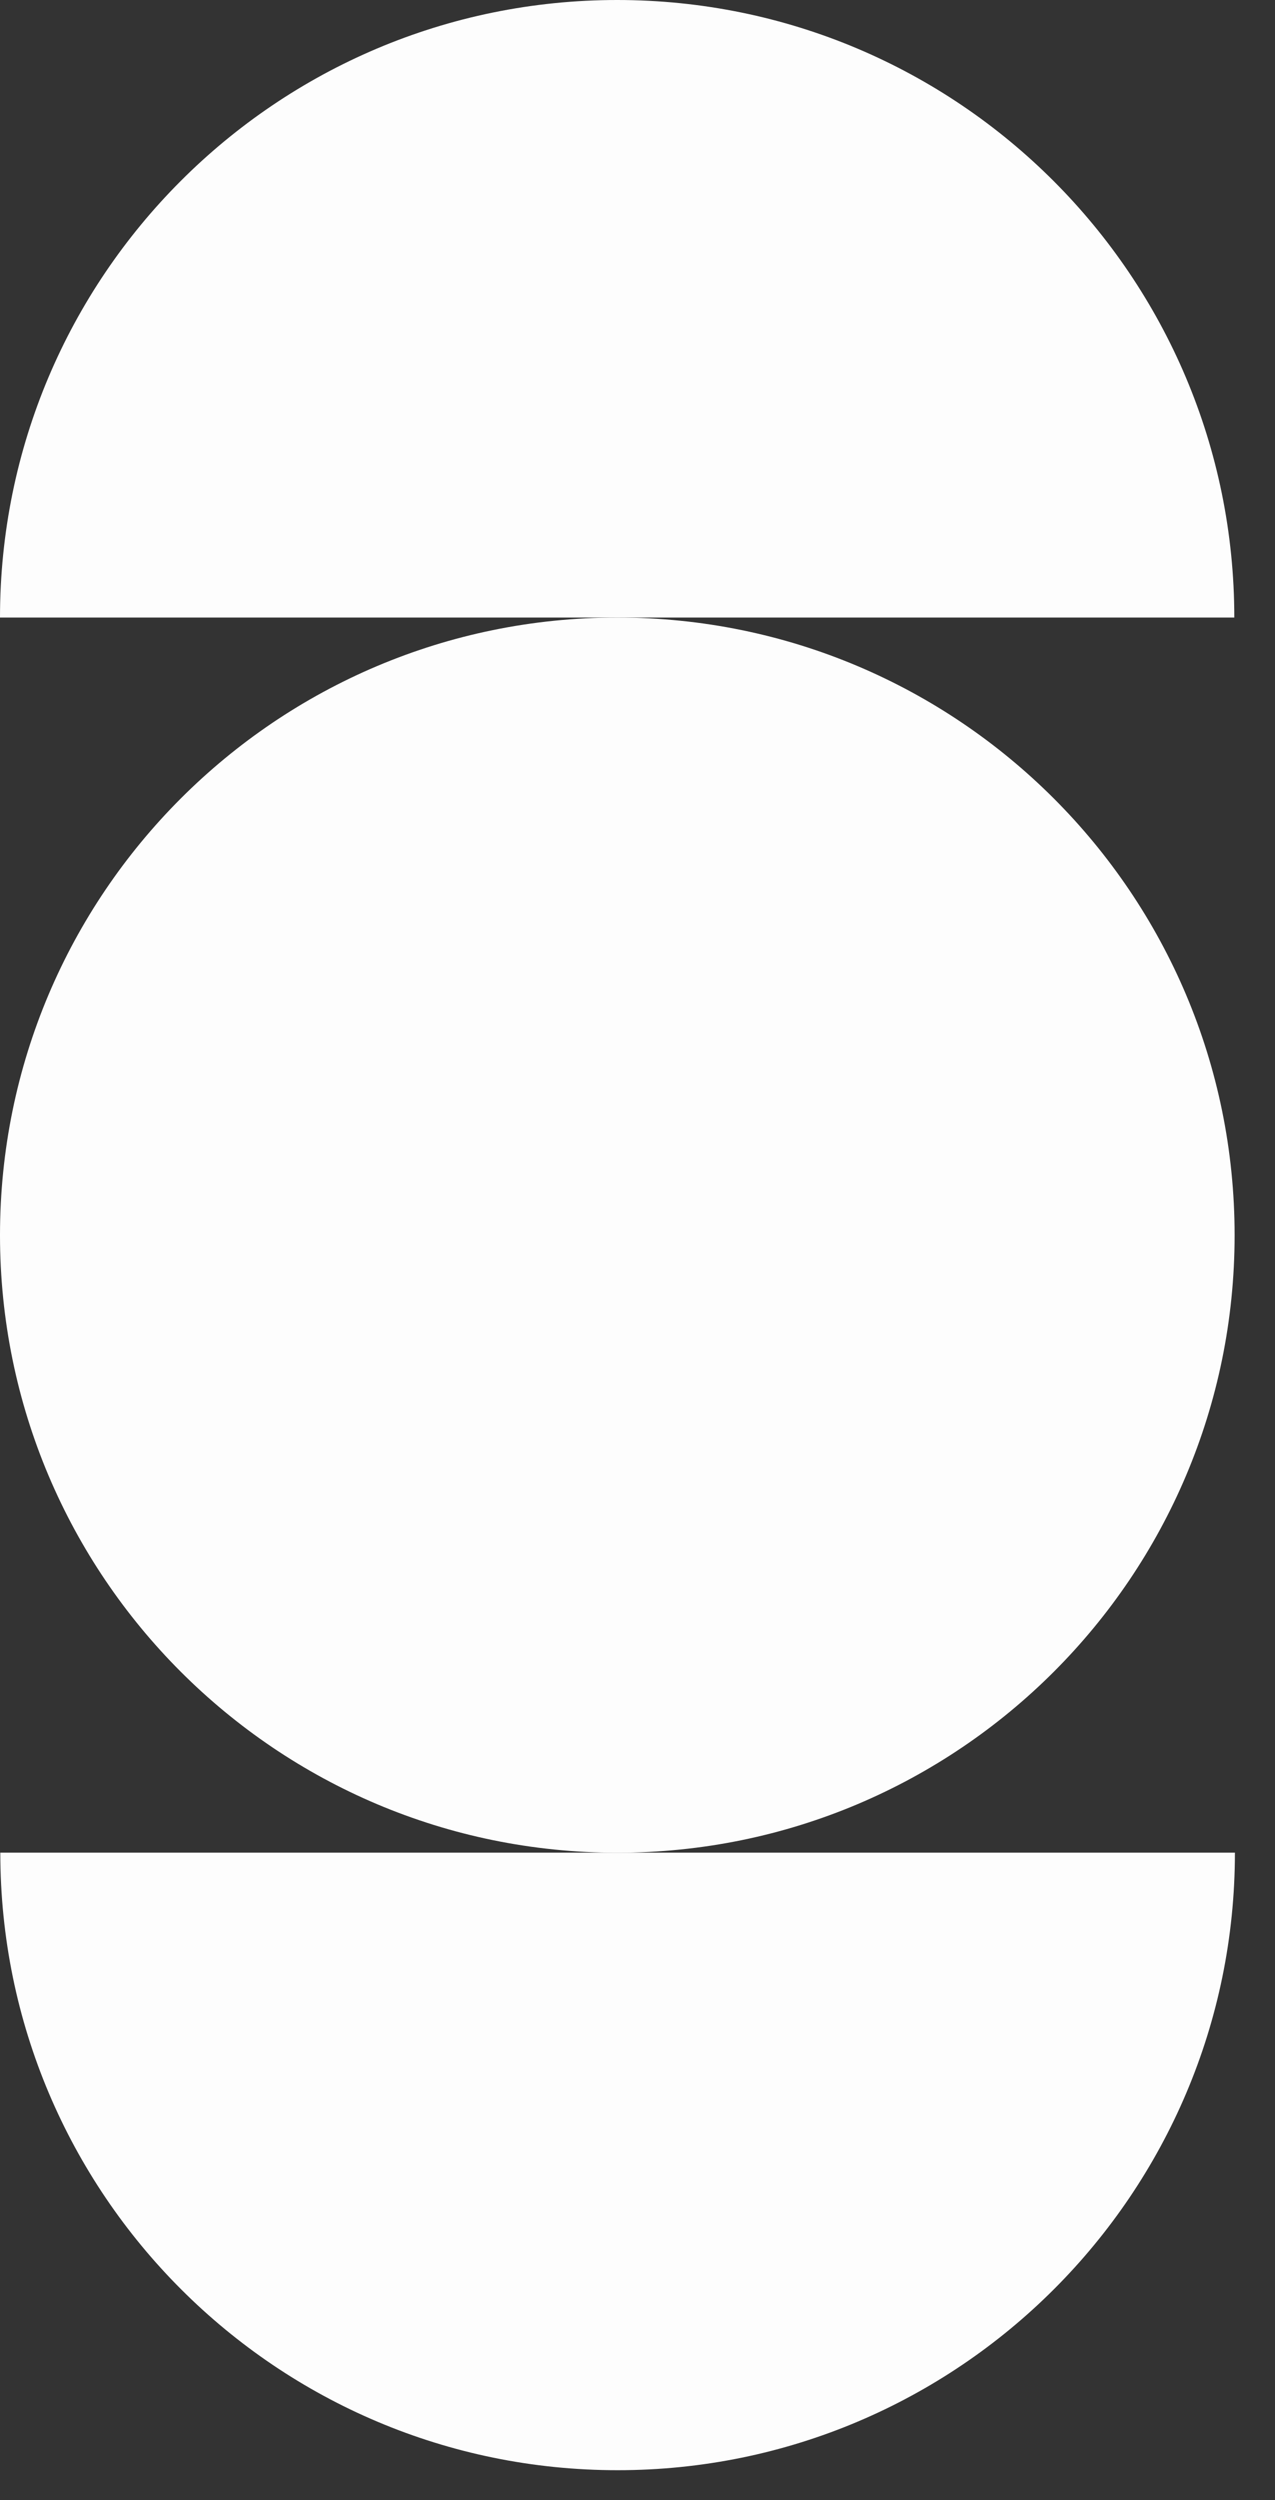
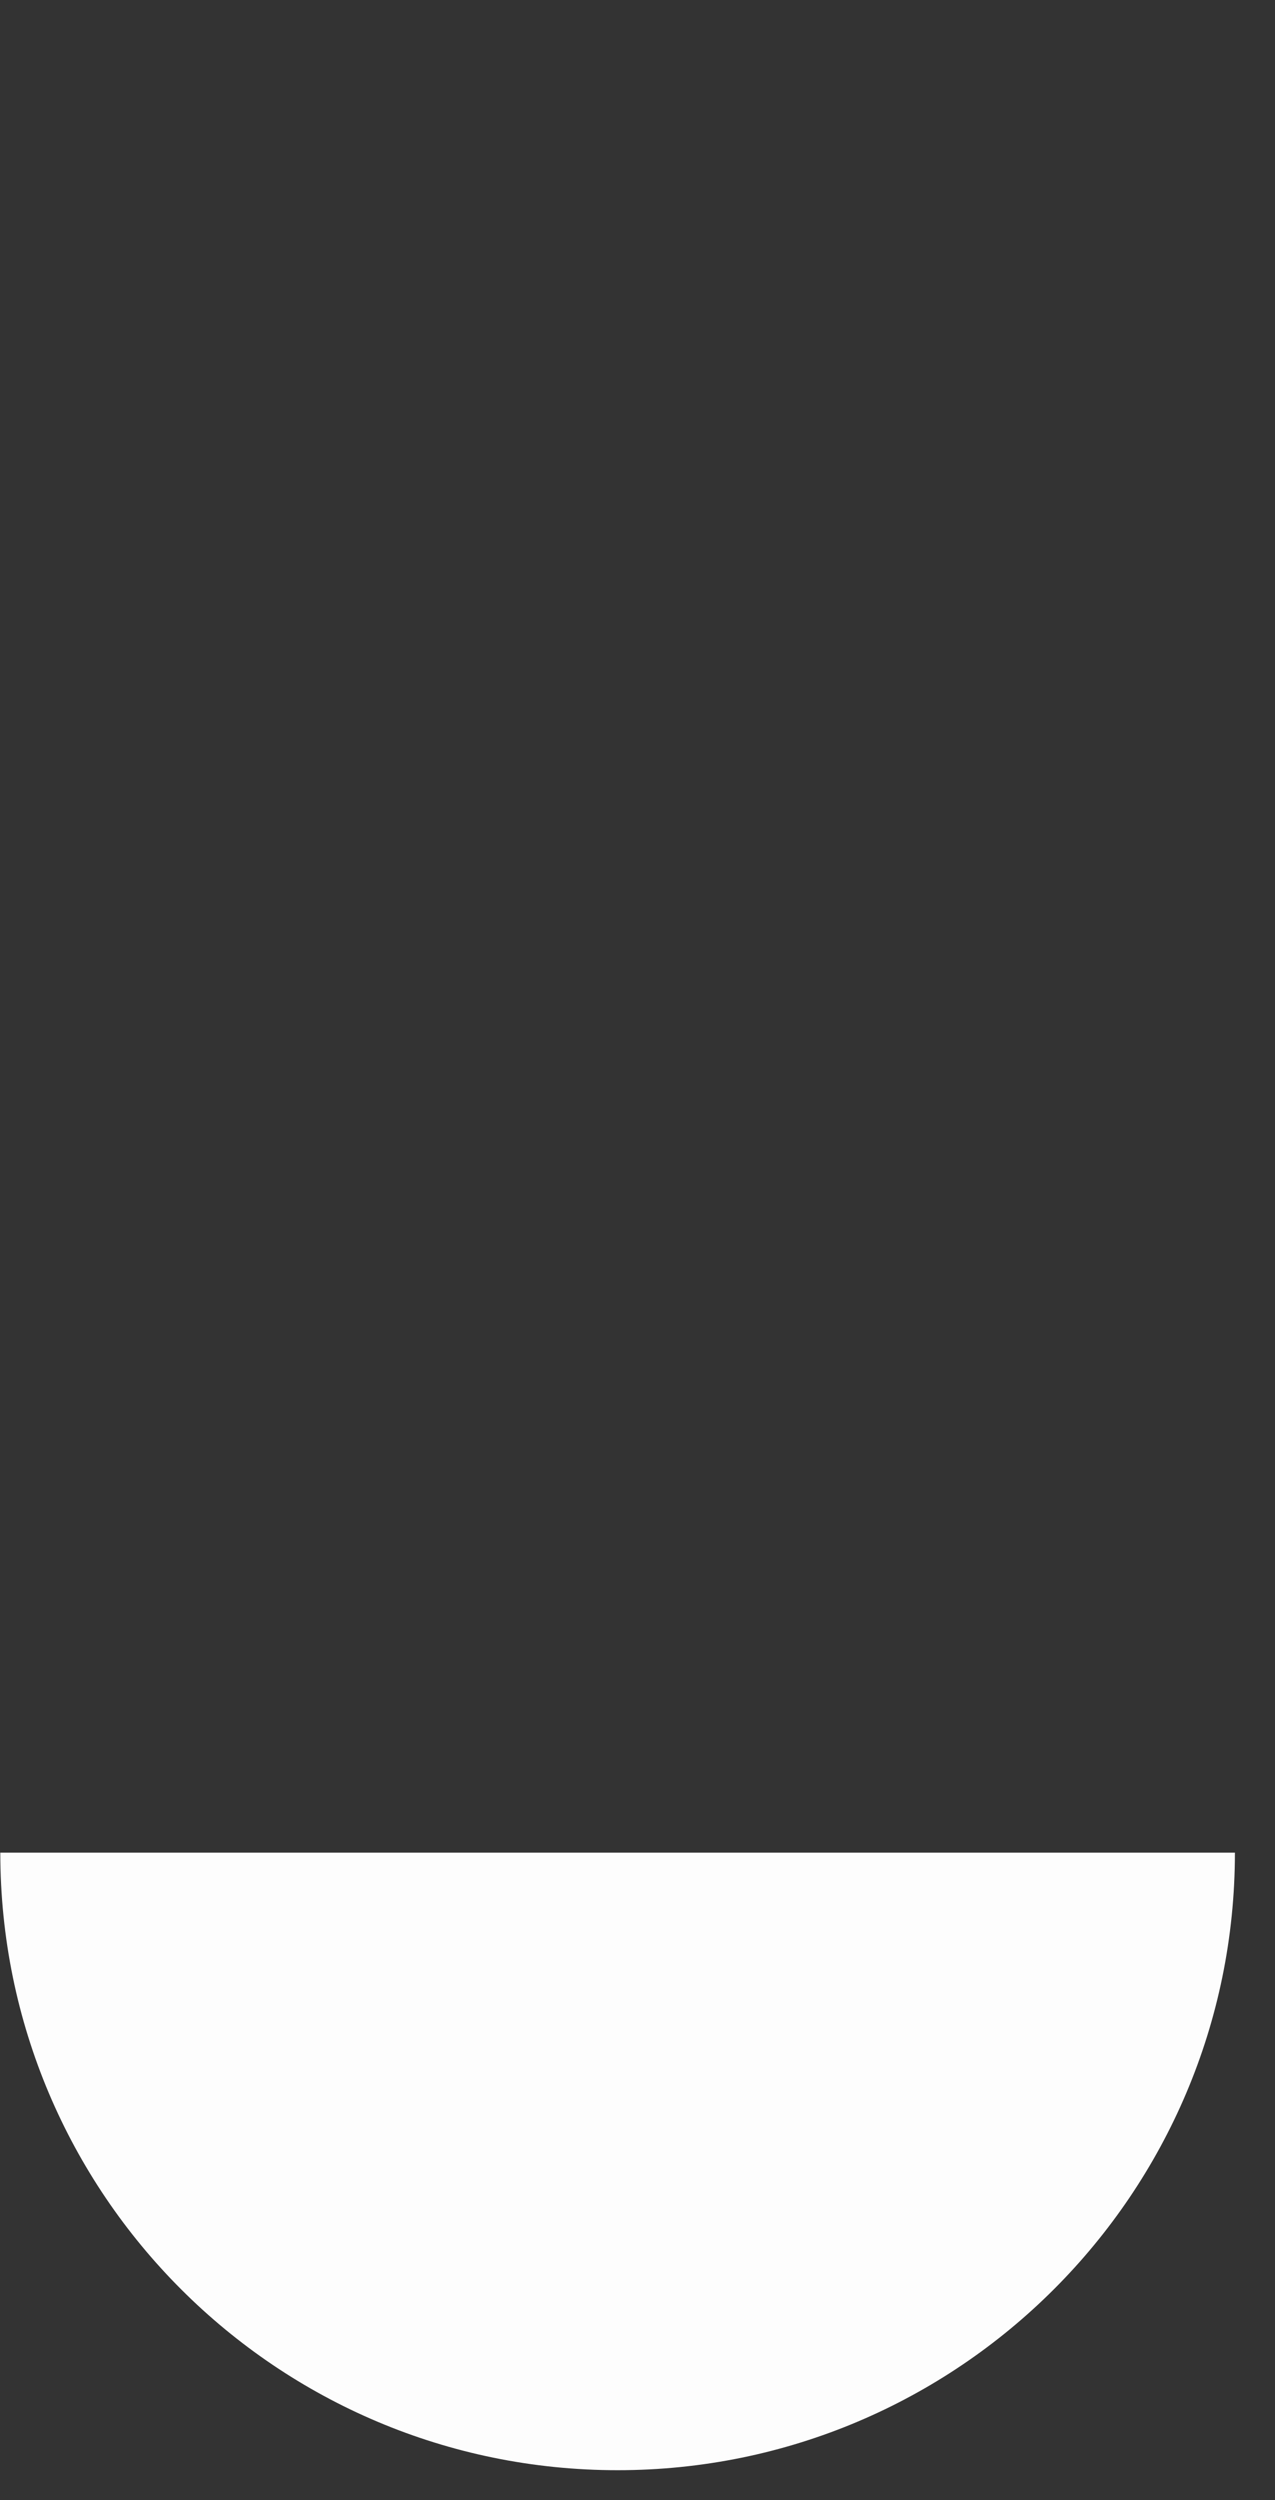
<svg xmlns="http://www.w3.org/2000/svg" width="25" height="49" viewBox="0 0 25 49">
  <rect x="0" y="0" width="25" height="49" fill="#333333" stroke="none" />
-   <path d="M12.104 36.313C18.788 36.313 24.208 30.892 24.208 24.209C24.208 17.524 18.788 12.104 12.104 12.104C5.42 12.104 0 17.524 0 24.209C0 30.892 5.42 36.313 12.104 36.313Z" fill="#FDFDFD" />
-   <path d="M12.104 0C5.414 0 0 5.426 0 12.104H24.202C24.202 5.426 18.788 0 12.098 0H12.104Z" fill="#FDFDFD" />
  <path d="M0.006 36.312C0.006 43.003 5.432 48.416 12.11 48.416C18.788 48.416 24.214 42.99 24.214 36.312H0.012H0.006Z" fill="#FDFDFD" />
</svg>